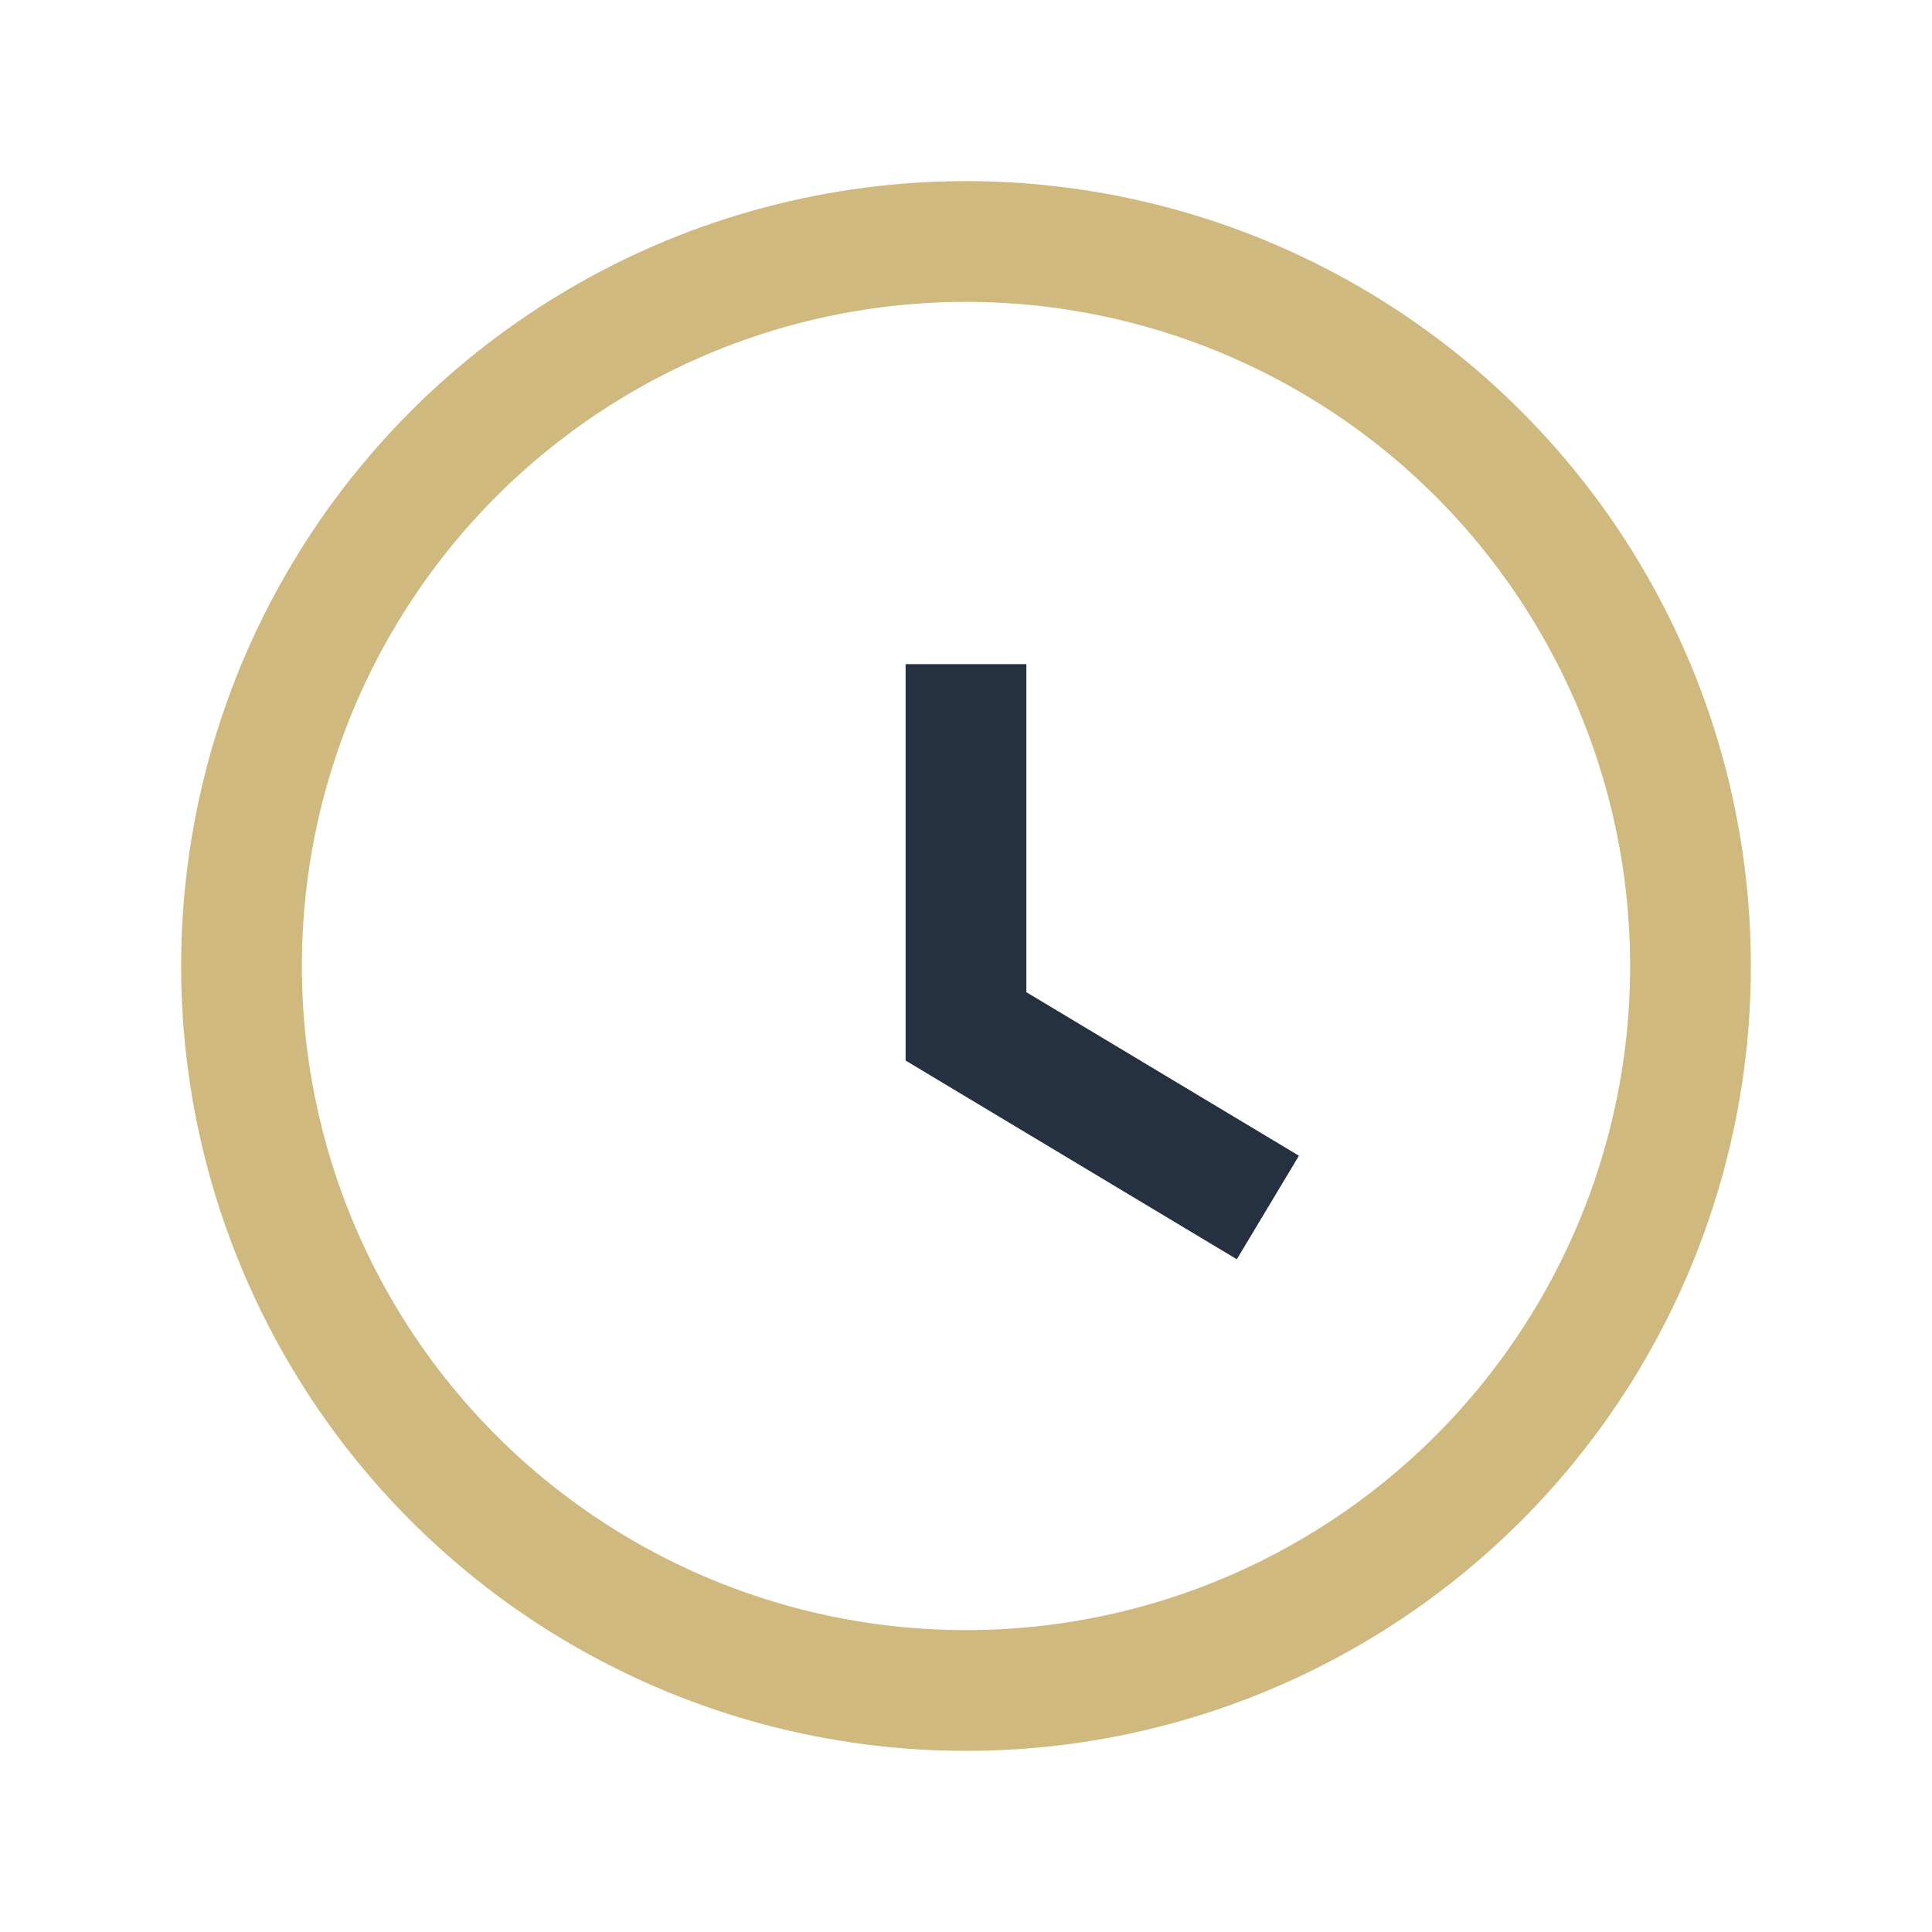
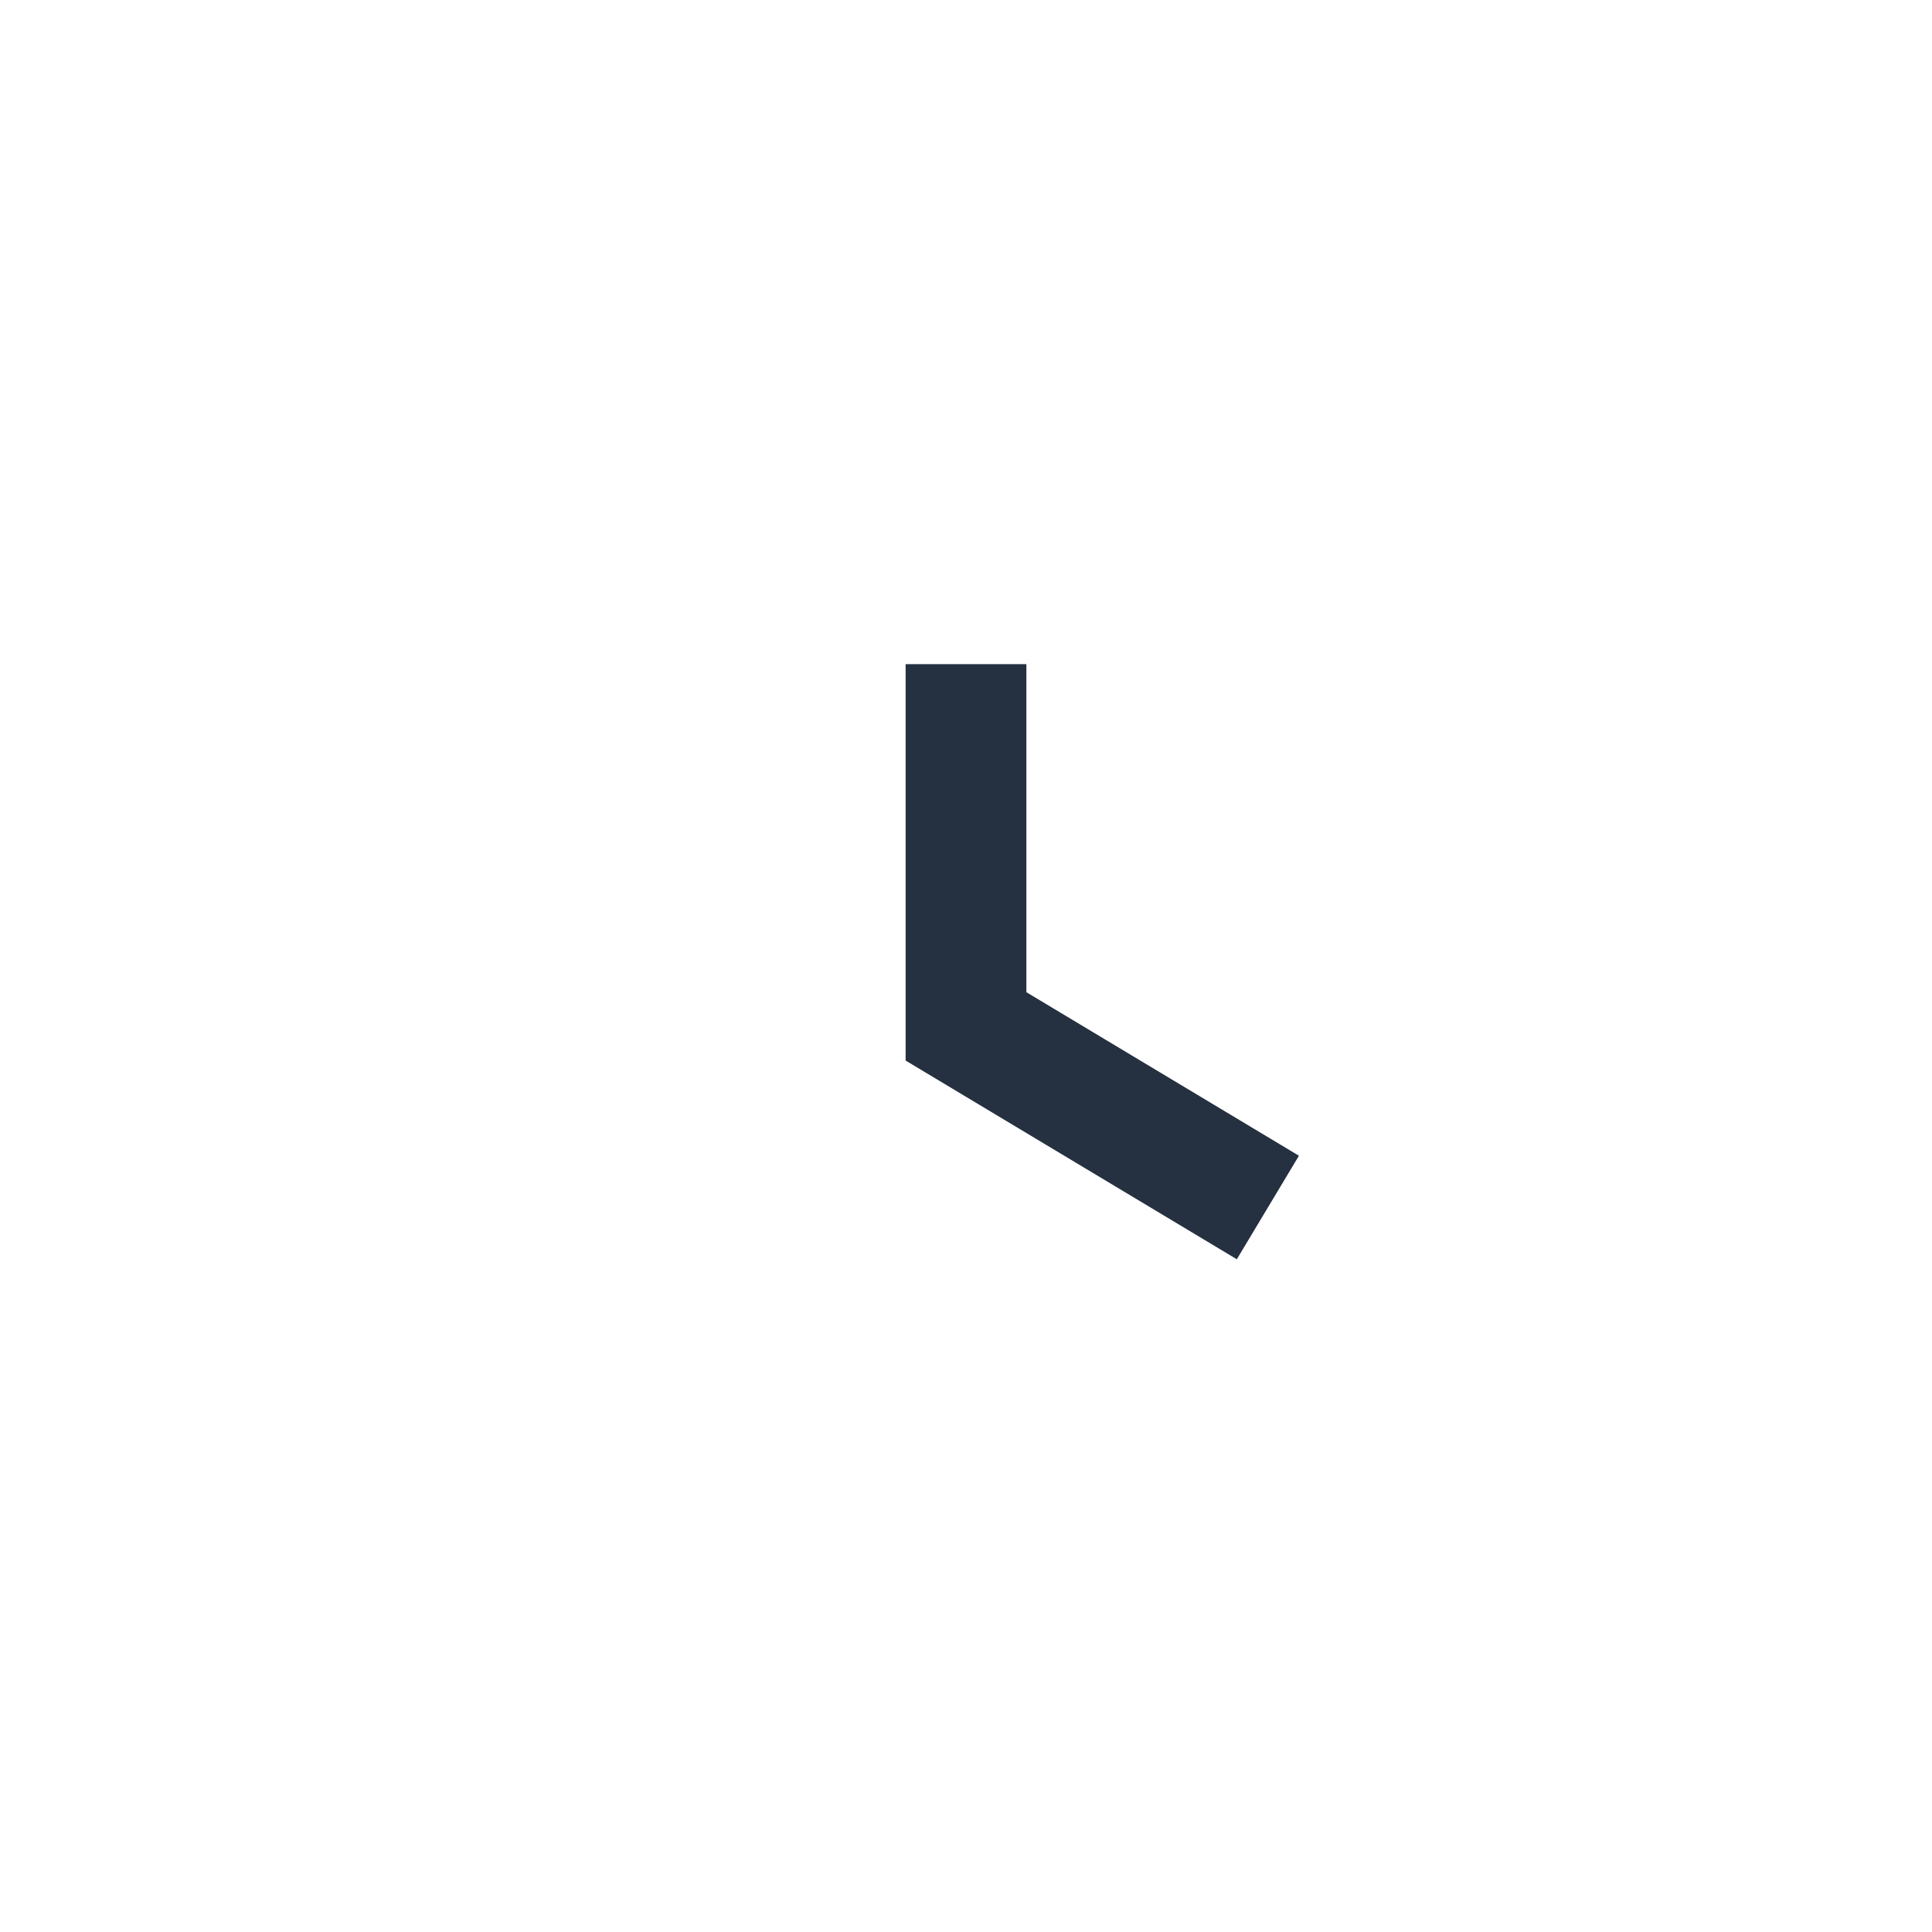
<svg xmlns="http://www.w3.org/2000/svg" width="32" height="32" viewBox="0 0 32 32">
-   <circle cx="16" cy="16" r="12" fill="none" stroke="#D0B97F" stroke-width="2" />
  <path d="M16 11v6l5 3" stroke="#253140" stroke-width="2" fill="none" />
</svg>